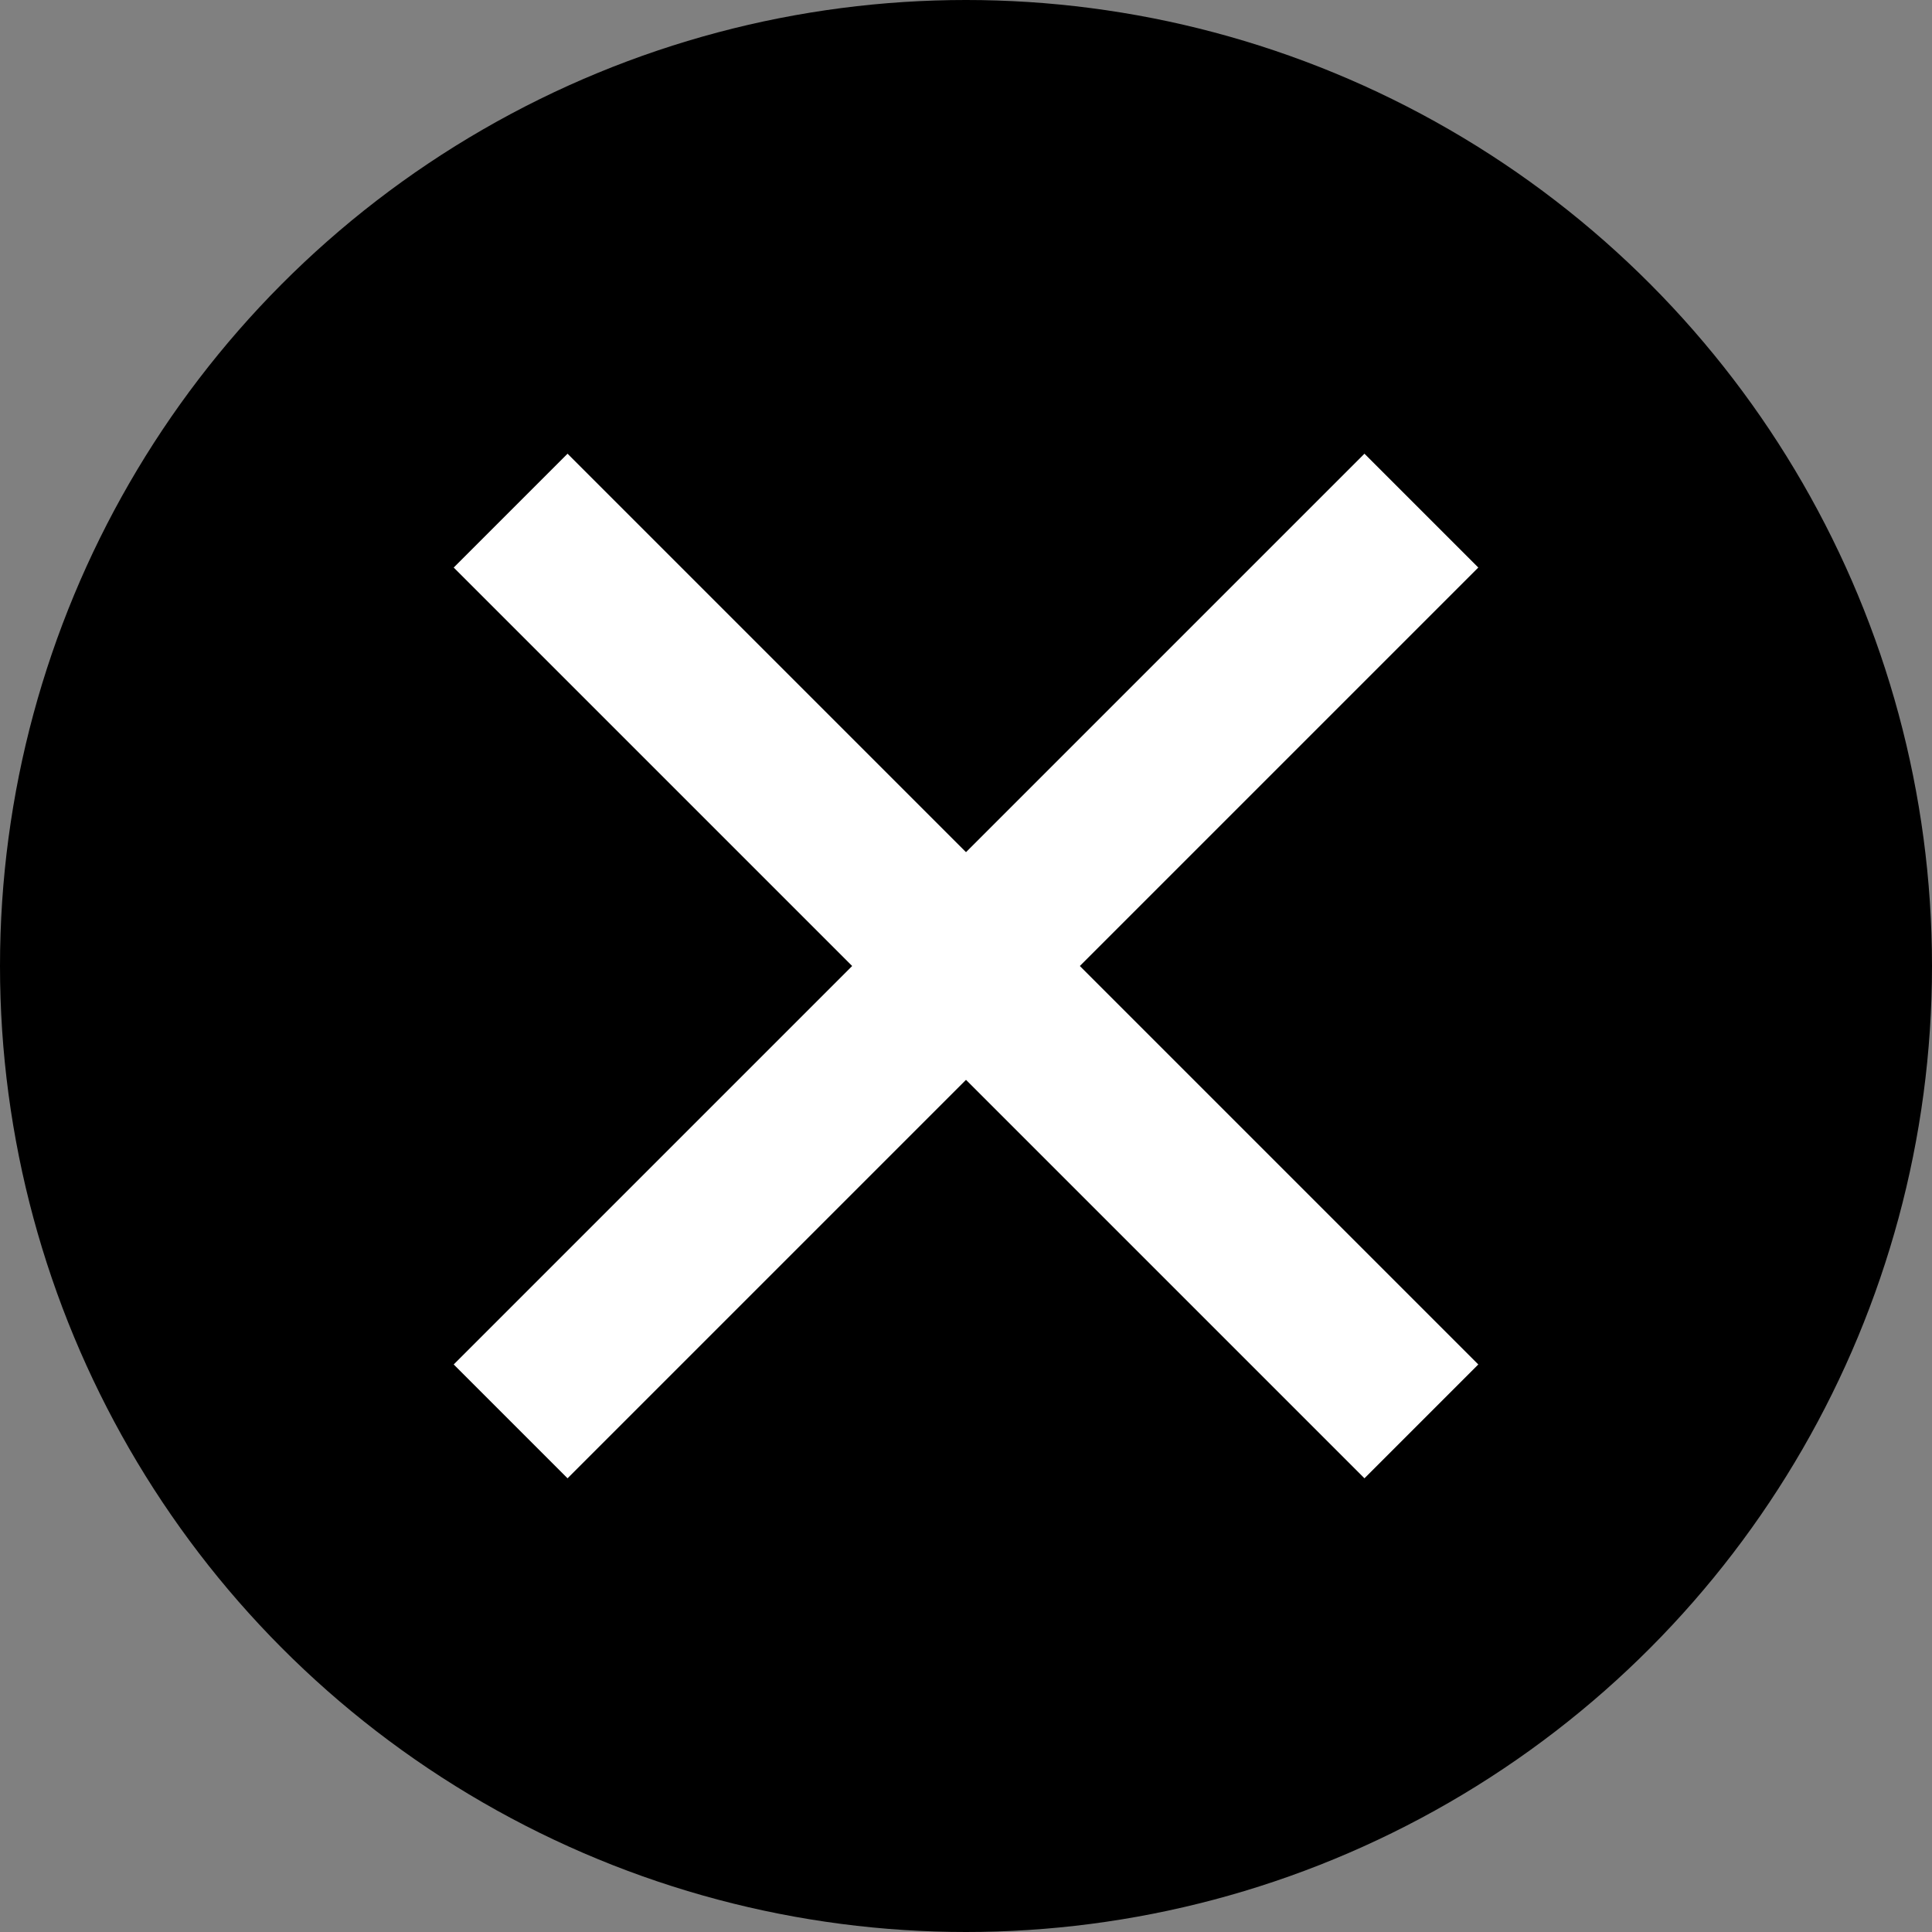
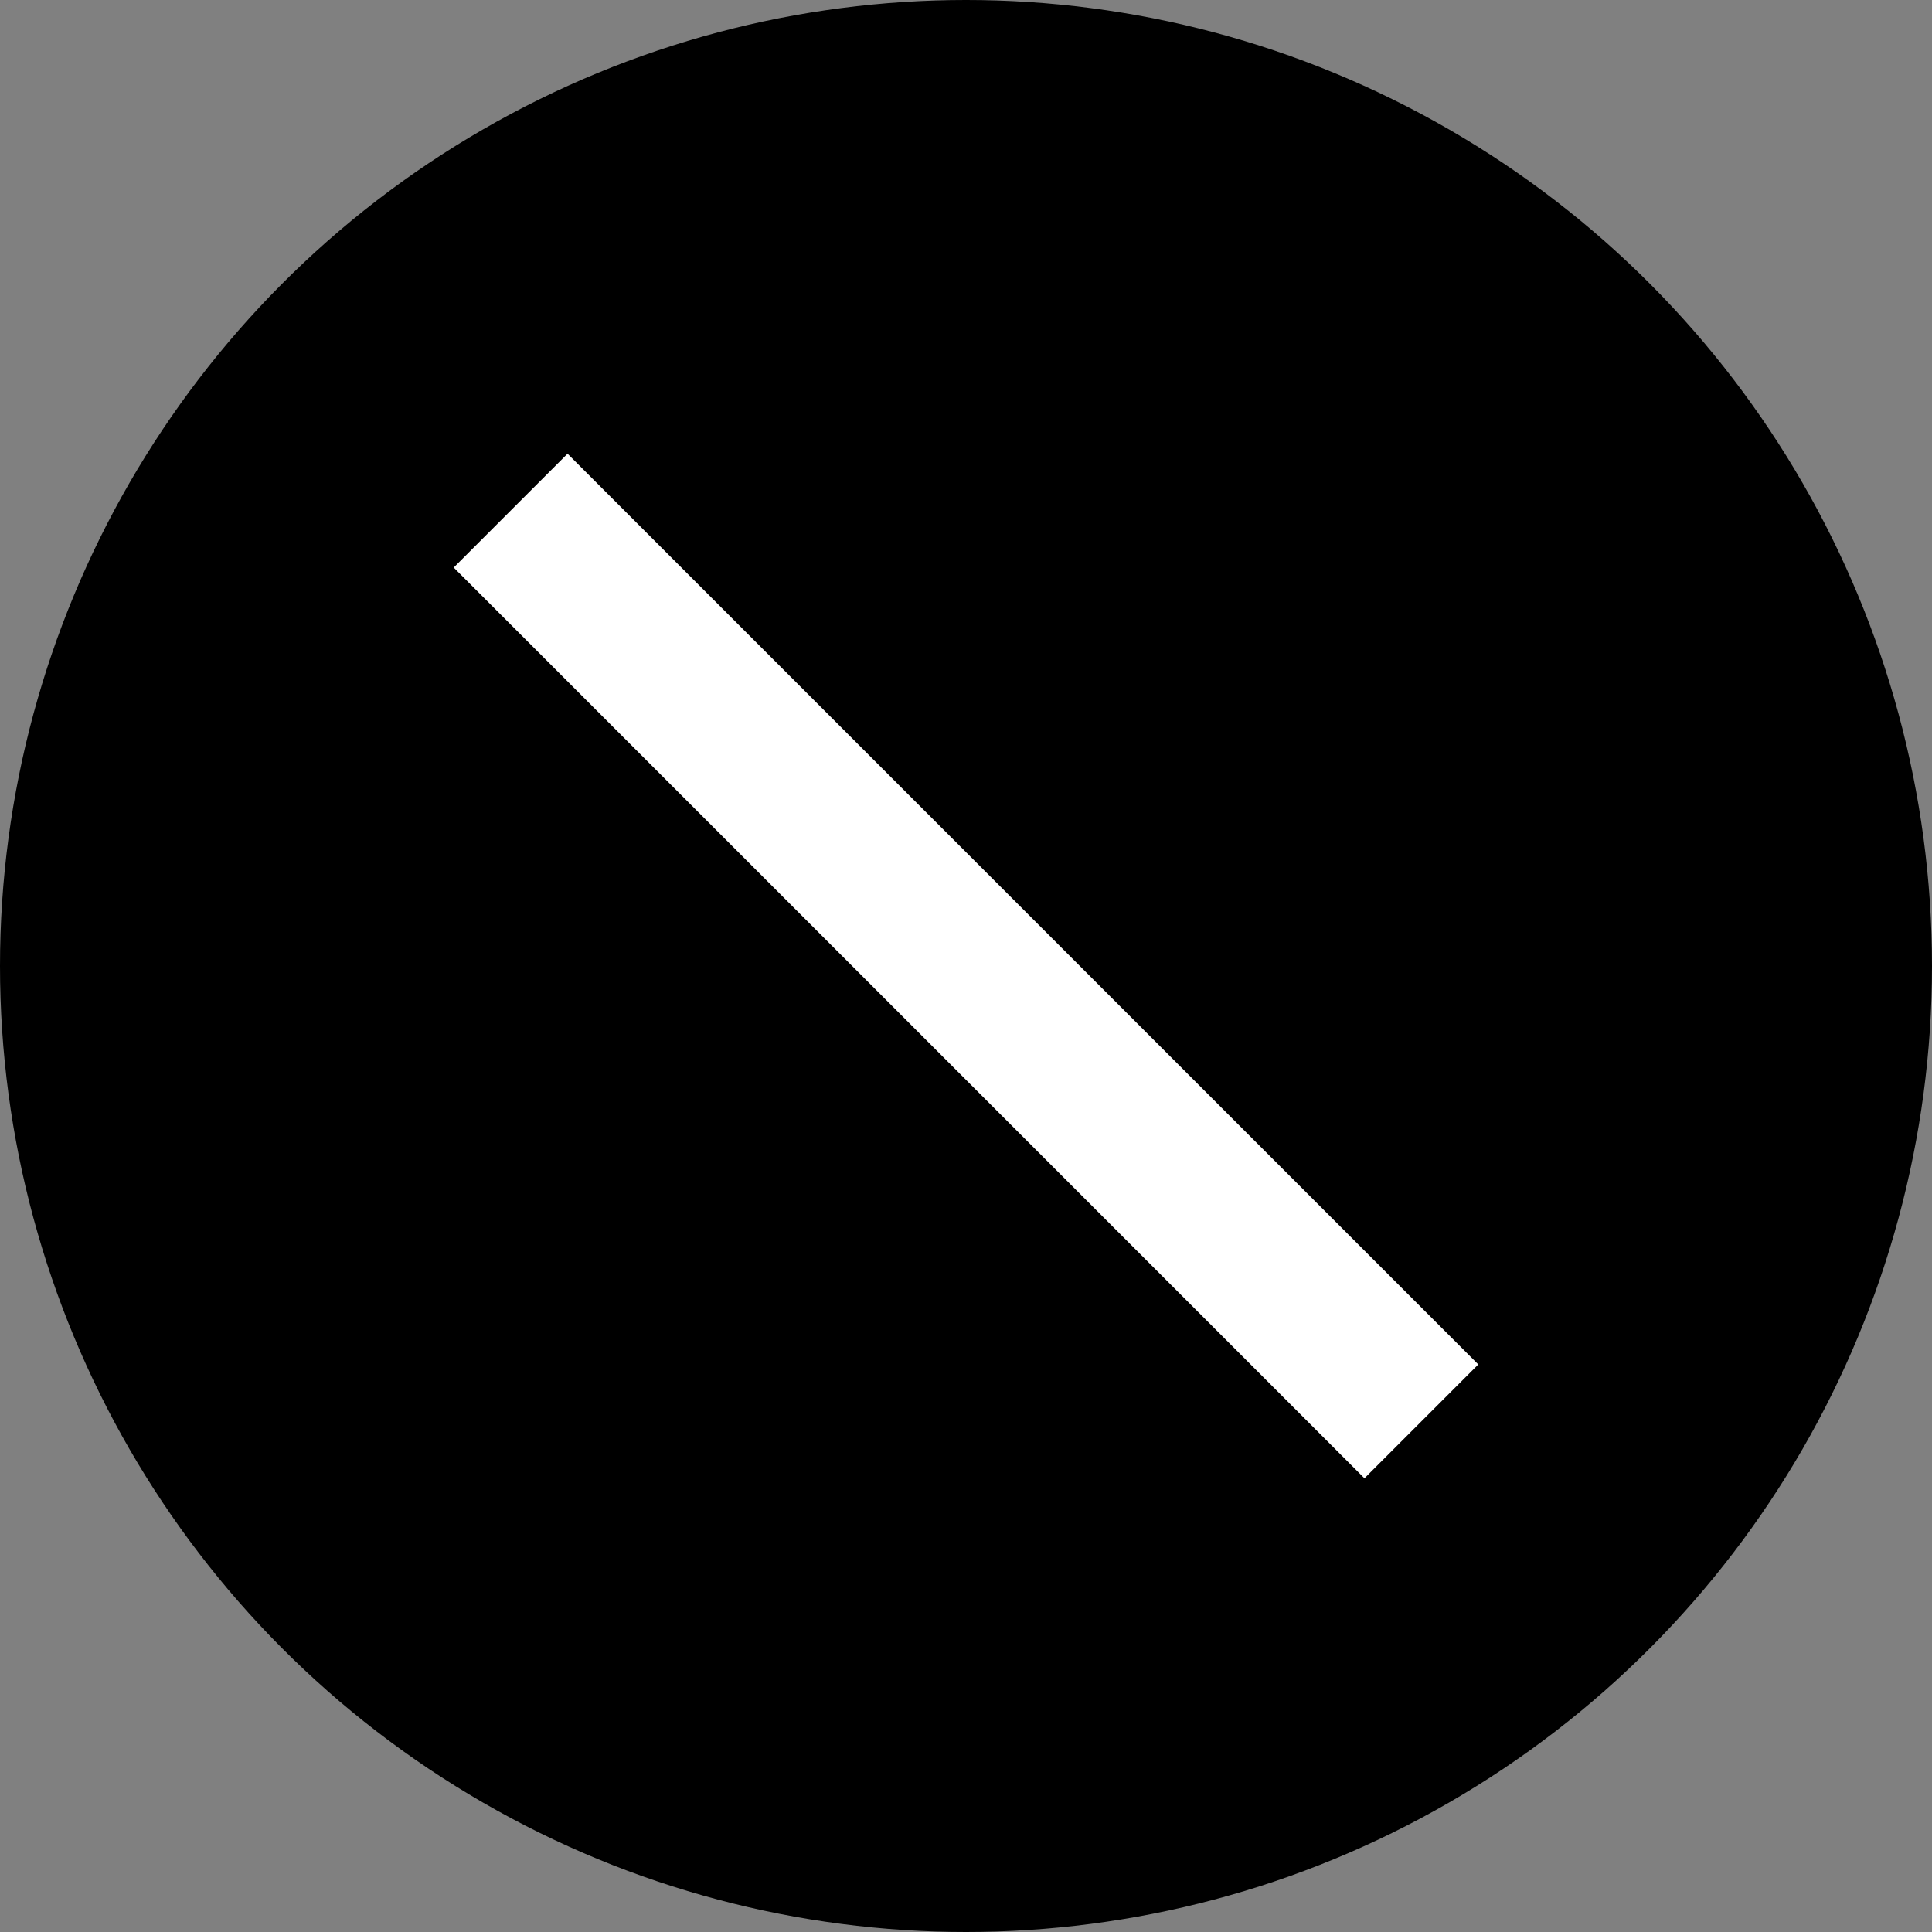
<svg xmlns="http://www.w3.org/2000/svg" width="24px" height="24px" viewBox="0 0 24 24" version="1.1">
  <rect x="0" y="0" width="24" height="24" fill="#808080" stroke="none" />
  <title>close</title>
  <g id="close" stroke="none" stroke-width="1" fill="none" fill-rule="evenodd">
    <g id="Group-9">
      <g id="Group-8" fill="currentColor">
        <circle id="Oval" cx="12" cy="12" r="12" />
      </g>
      <g id="Group-13" transform="translate(12, 12) rotate(-315) translate(-12, -12) translate(5, 5)" stroke="#FFFFFF" stroke-linecap="square" stroke-width="2">
        <line x1="0" y1="7" x2="14" y2="7" id="Line-9" />
-         <line x1="7" y1="0" x2="7" y2="14" id="Line-9" />
      </g>
    </g>
  </g>
</svg>